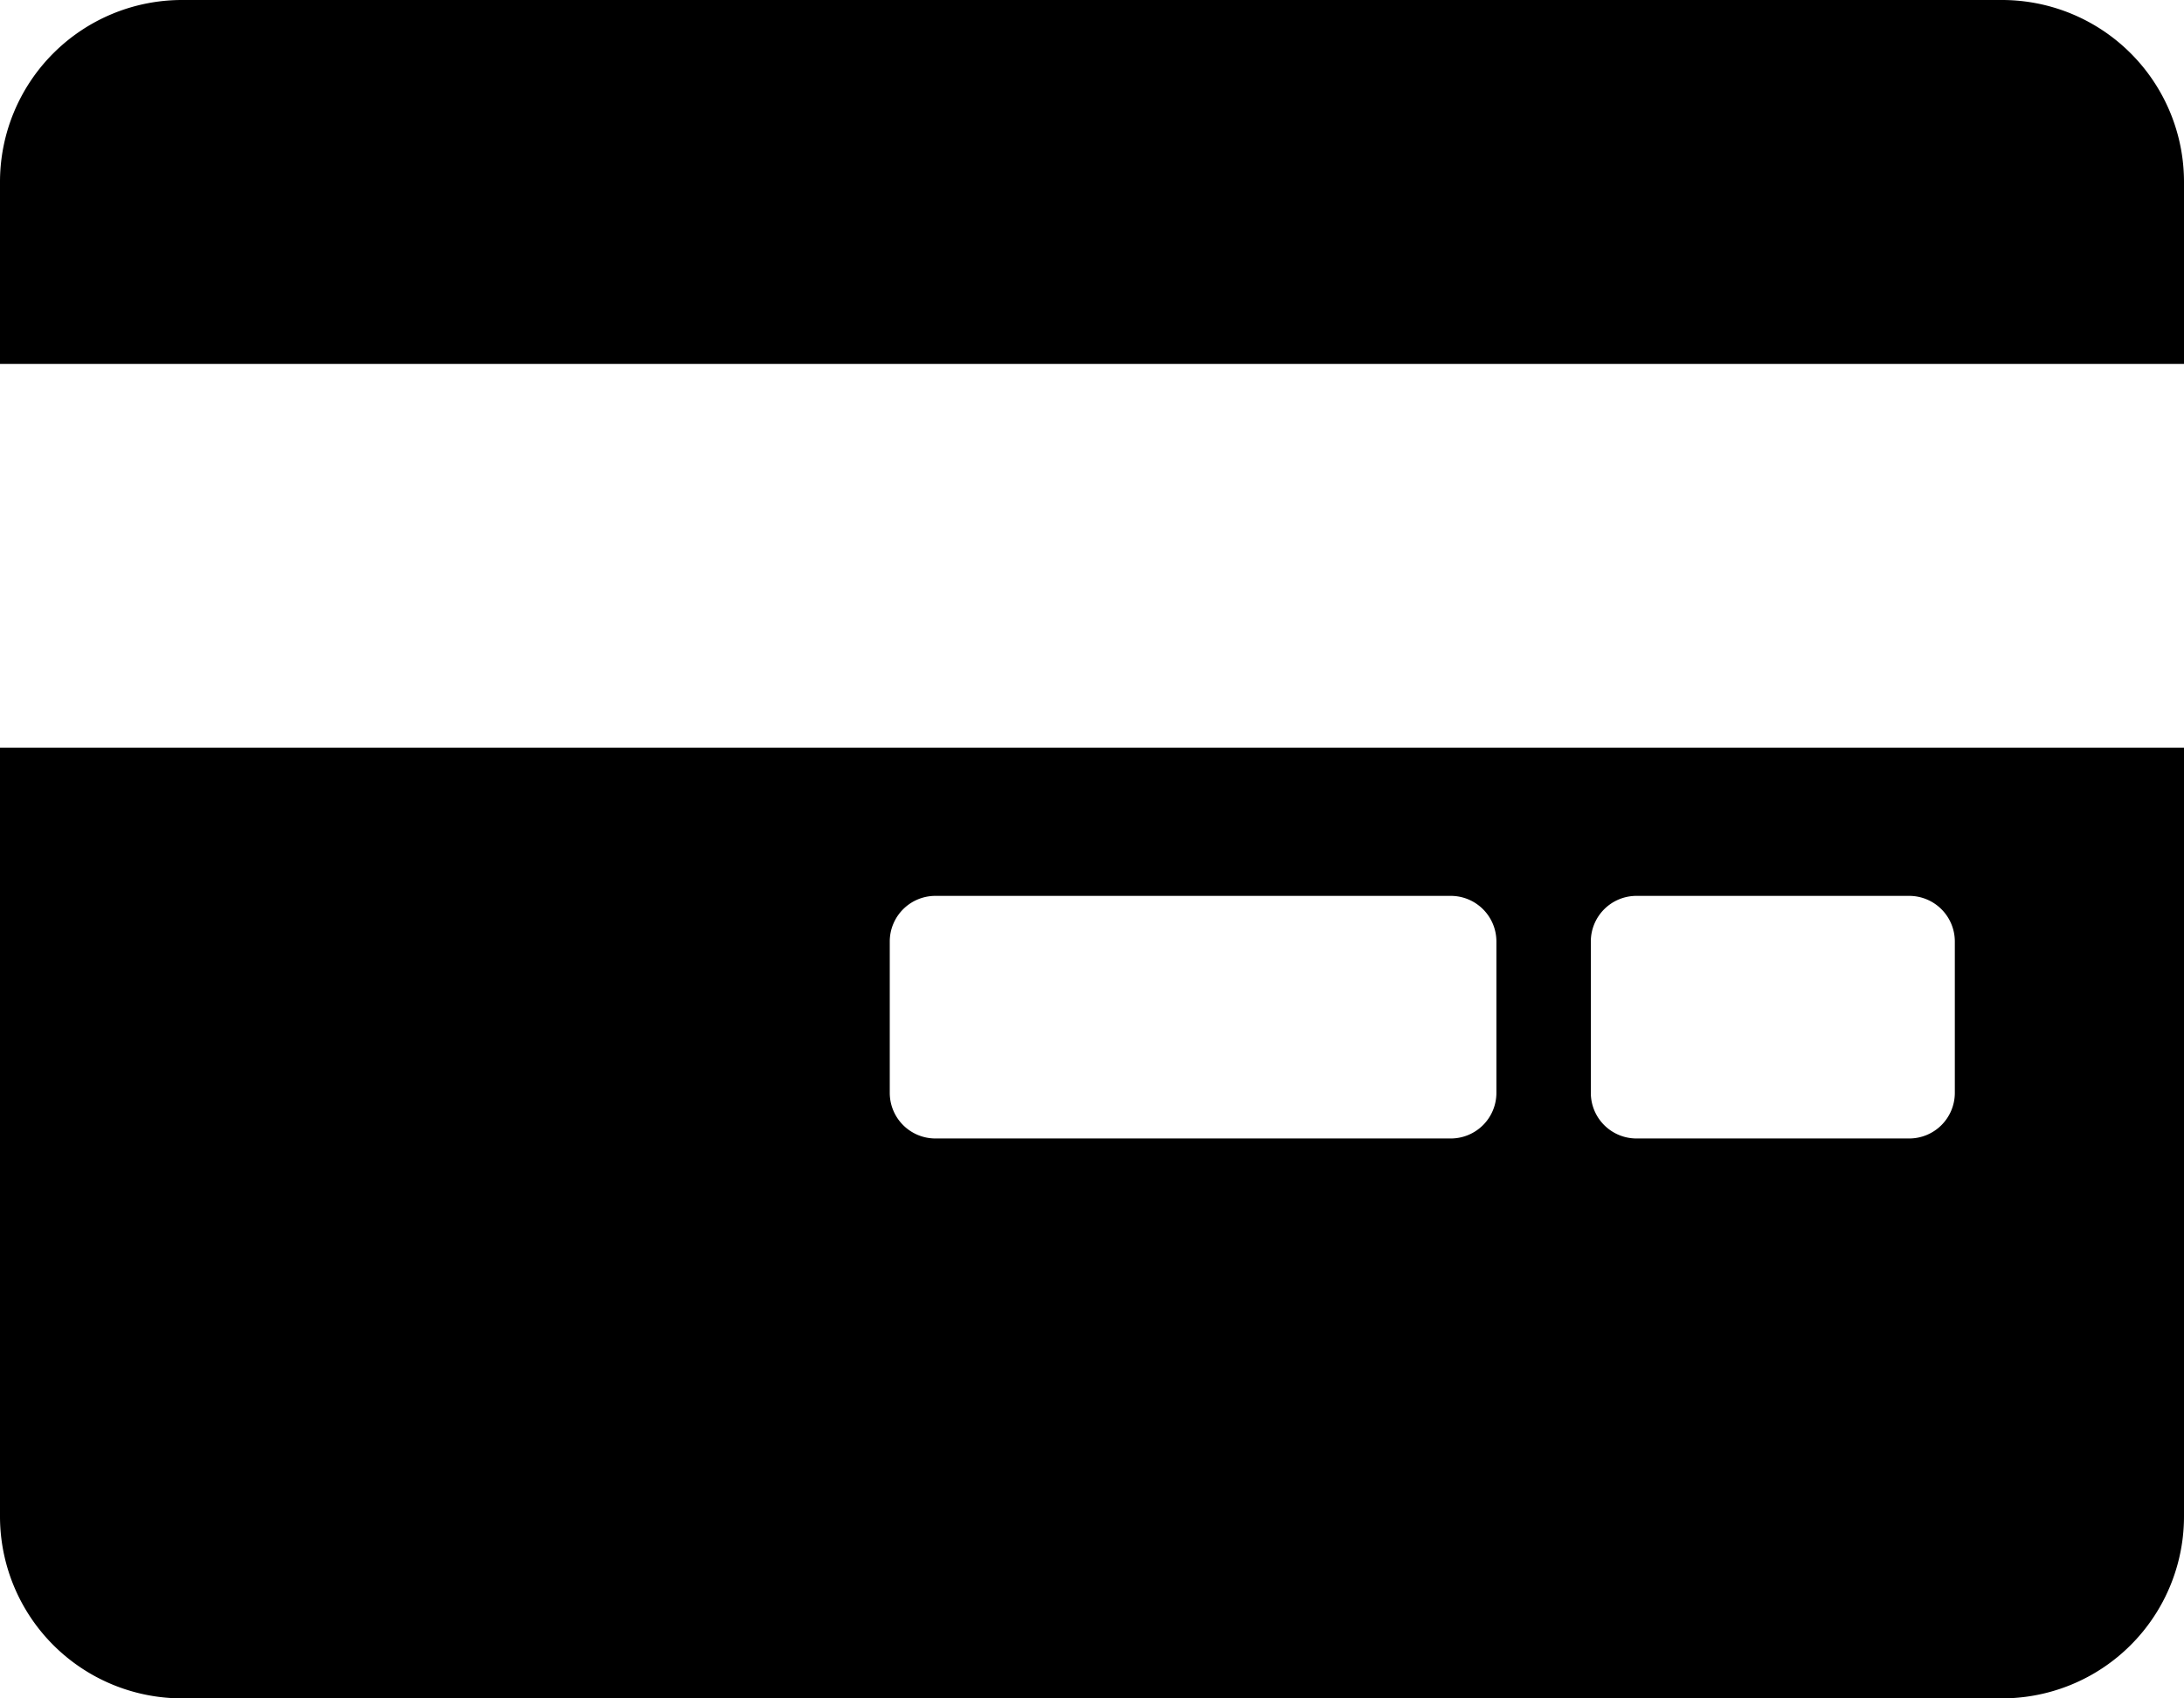
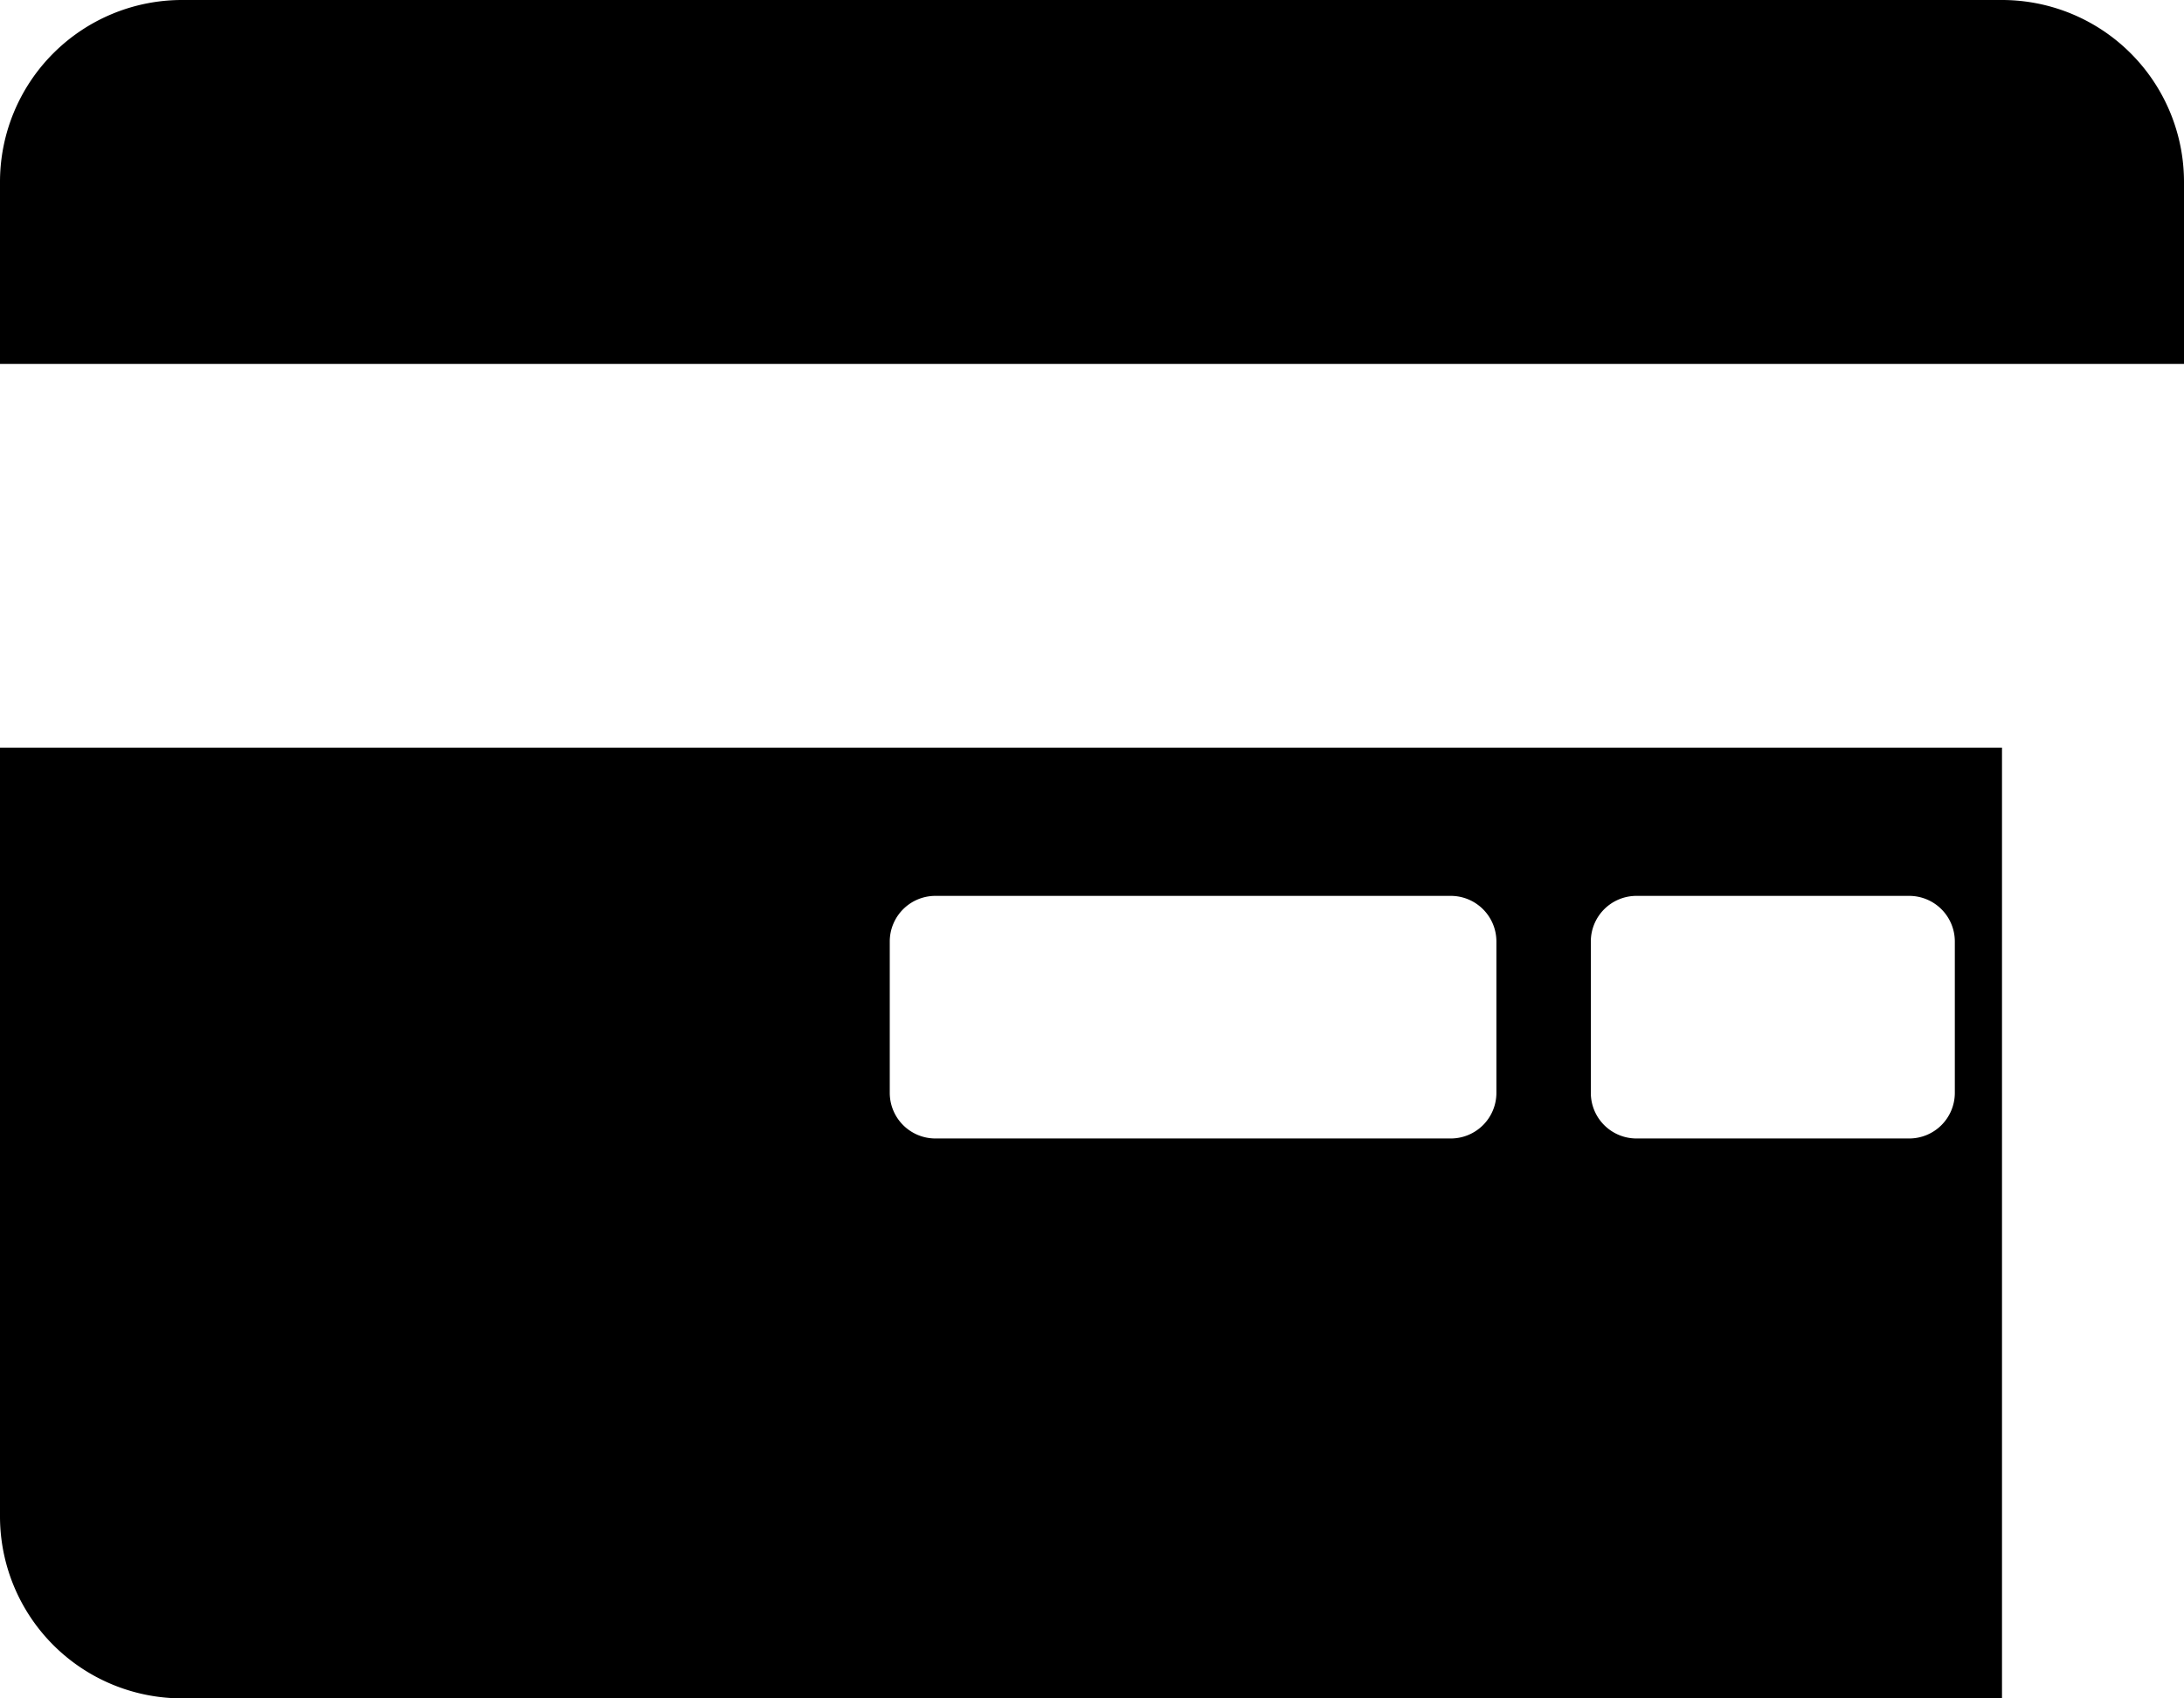
<svg xmlns="http://www.w3.org/2000/svg" width="30" height="23.333" viewBox="0 0 30 23.333">
-   <path id="ic-credit-card" d="M0,23.083a2.5,2.5,0,0,0,2.5,2.5h25a2.5,2.5,0,0,0,2.5-2.5V12.521H0Zm12.222-7.9a.627.627,0,0,1,.625-.625h7.083a.627.627,0,0,1,.625.625v2.083a.627.627,0,0,1-.625.625H12.847a.627.627,0,0,1-.625-.625Zm9.63,0a.627.627,0,0,1,.625-.625h3.75a.627.627,0,0,1,.625.625v2.083a.627.627,0,0,1-.625.625h-3.75a.627.627,0,0,1-.625-.625ZM30,4.75v2.5H0V4.75a2.5,2.5,0,0,1,2.5-2.5h25A2.5,2.5,0,0,1,30,4.75Z" transform="translate(0 -2.25)" />
+   <path id="ic-credit-card" d="M0,23.083a2.5,2.5,0,0,0,2.5,2.5h25V12.521H0Zm12.222-7.9a.627.627,0,0,1,.625-.625h7.083a.627.627,0,0,1,.625.625v2.083a.627.627,0,0,1-.625.625H12.847a.627.627,0,0,1-.625-.625Zm9.63,0a.627.627,0,0,1,.625-.625h3.75a.627.627,0,0,1,.625.625v2.083a.627.627,0,0,1-.625.625h-3.75a.627.627,0,0,1-.625-.625ZM30,4.75v2.5H0V4.75a2.5,2.5,0,0,1,2.5-2.5h25A2.5,2.5,0,0,1,30,4.75Z" transform="translate(0 -2.25)" />
</svg>